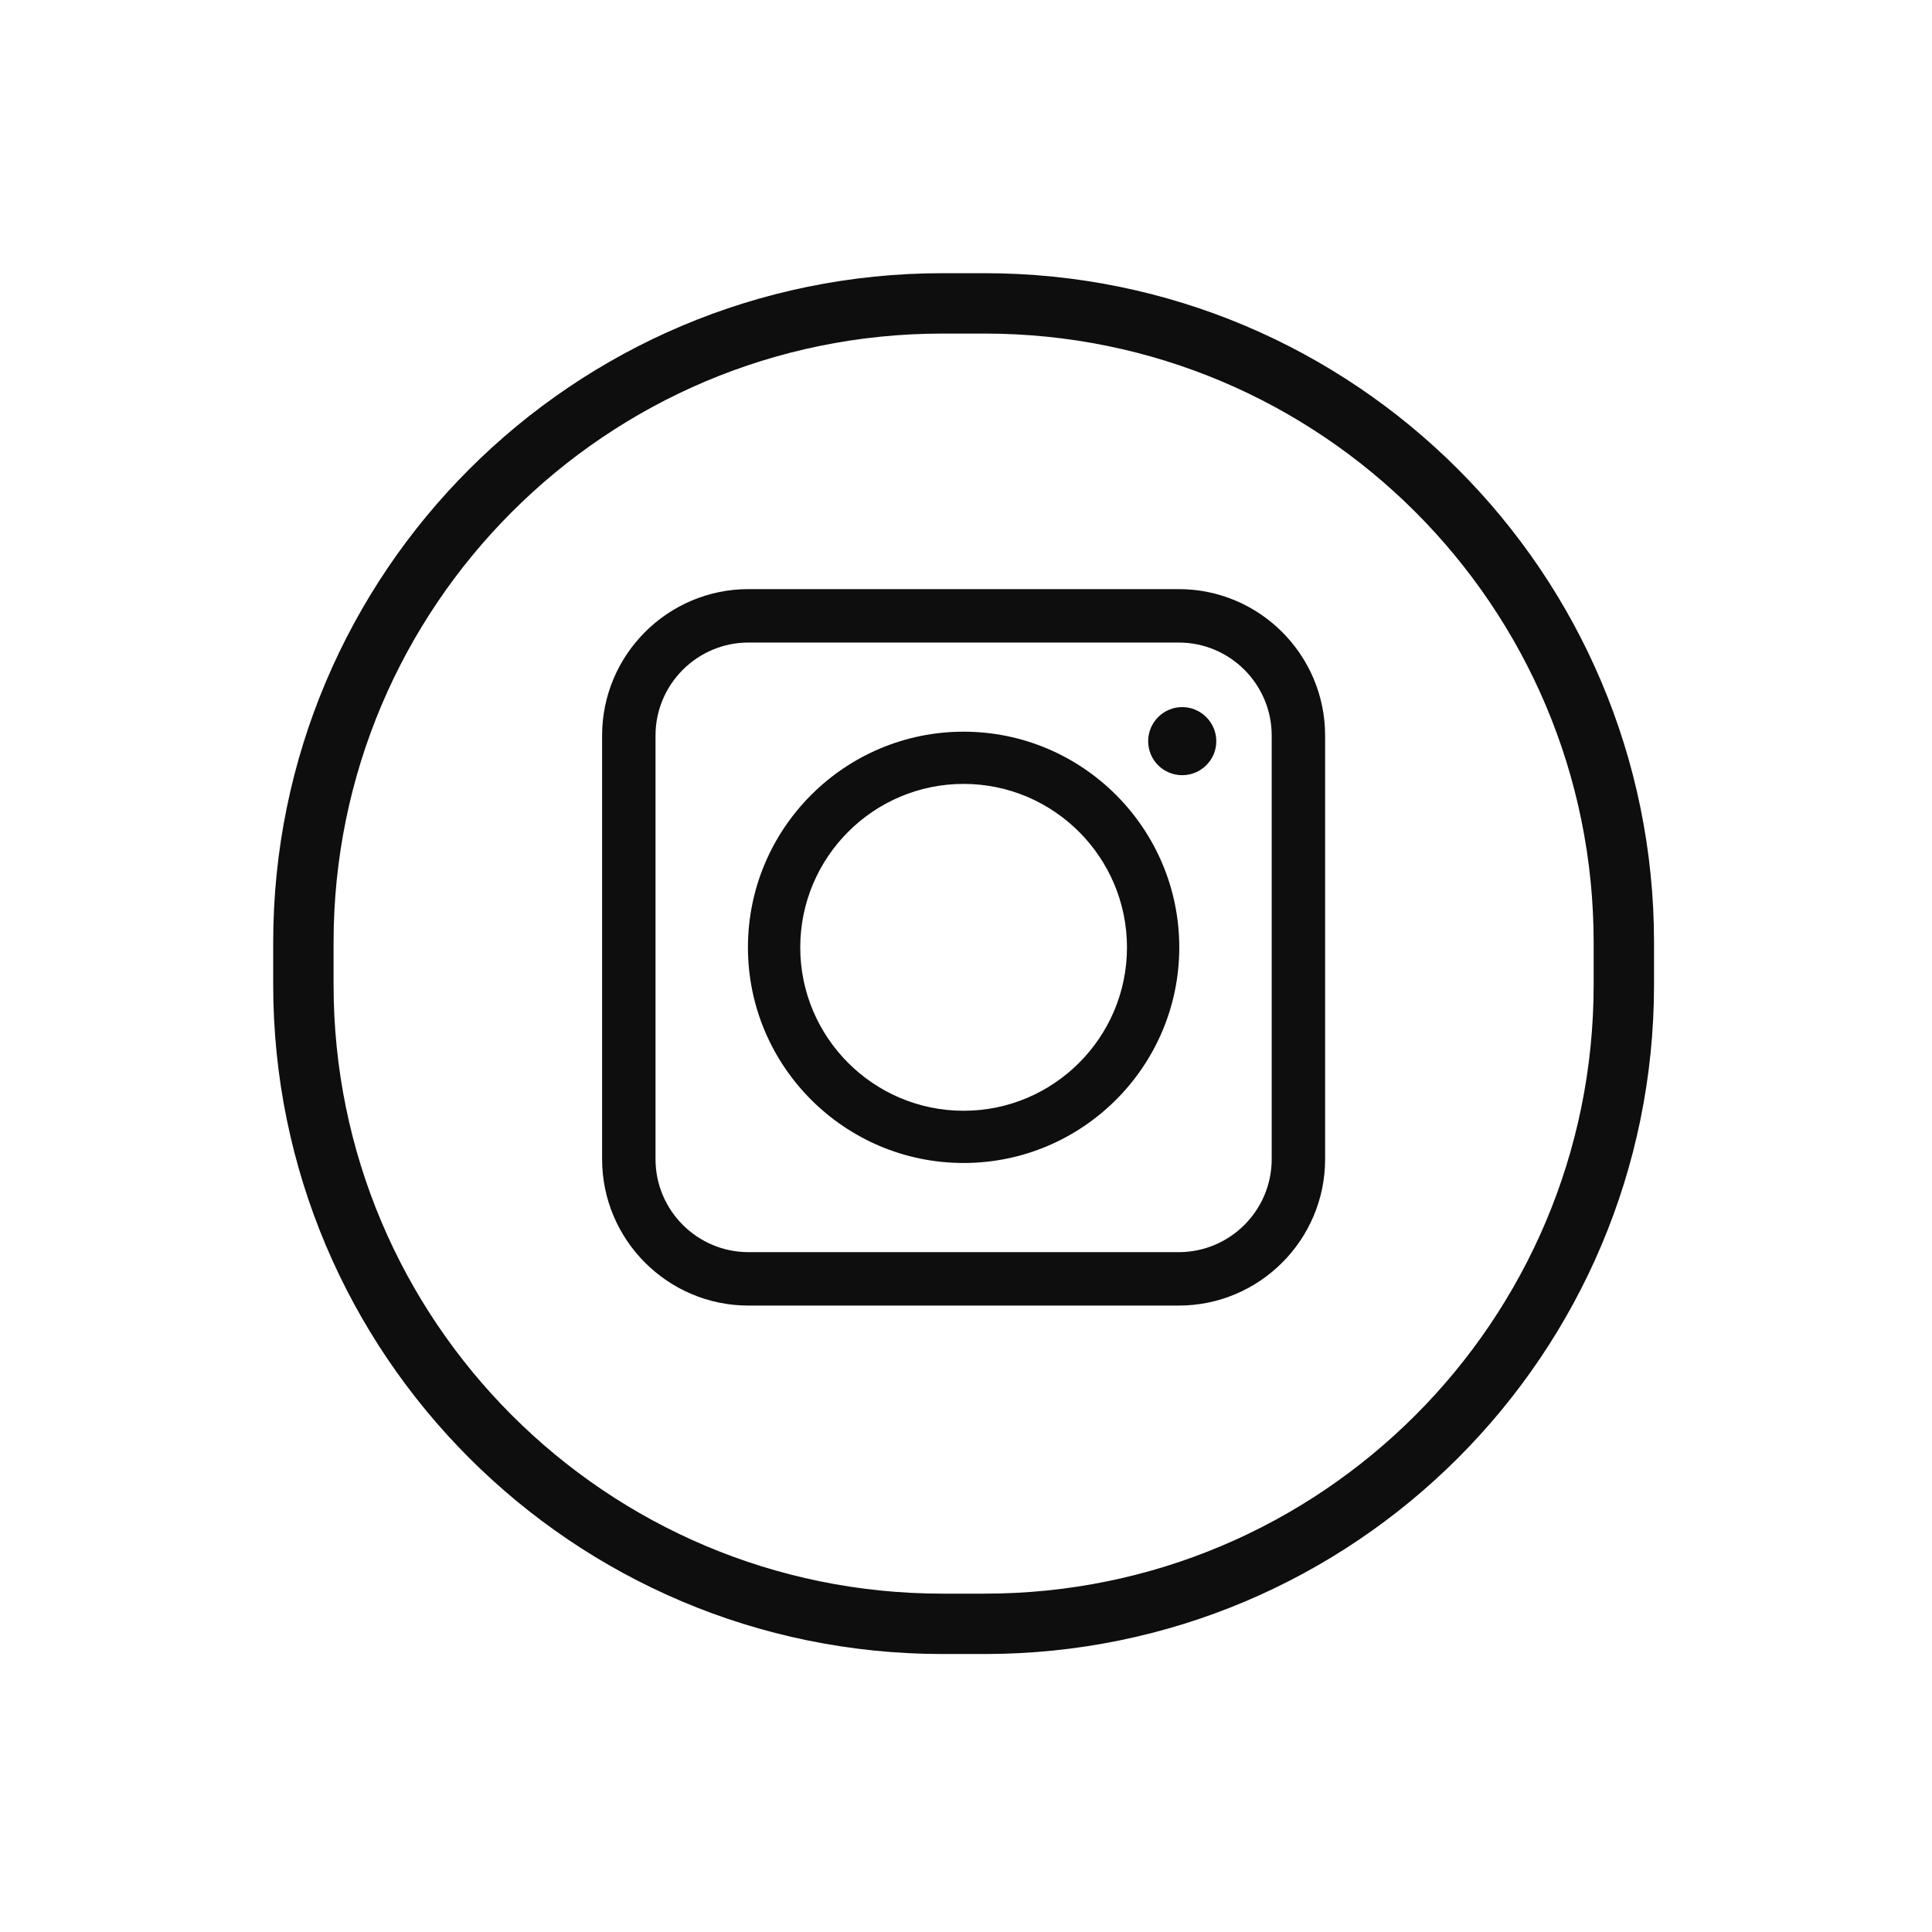
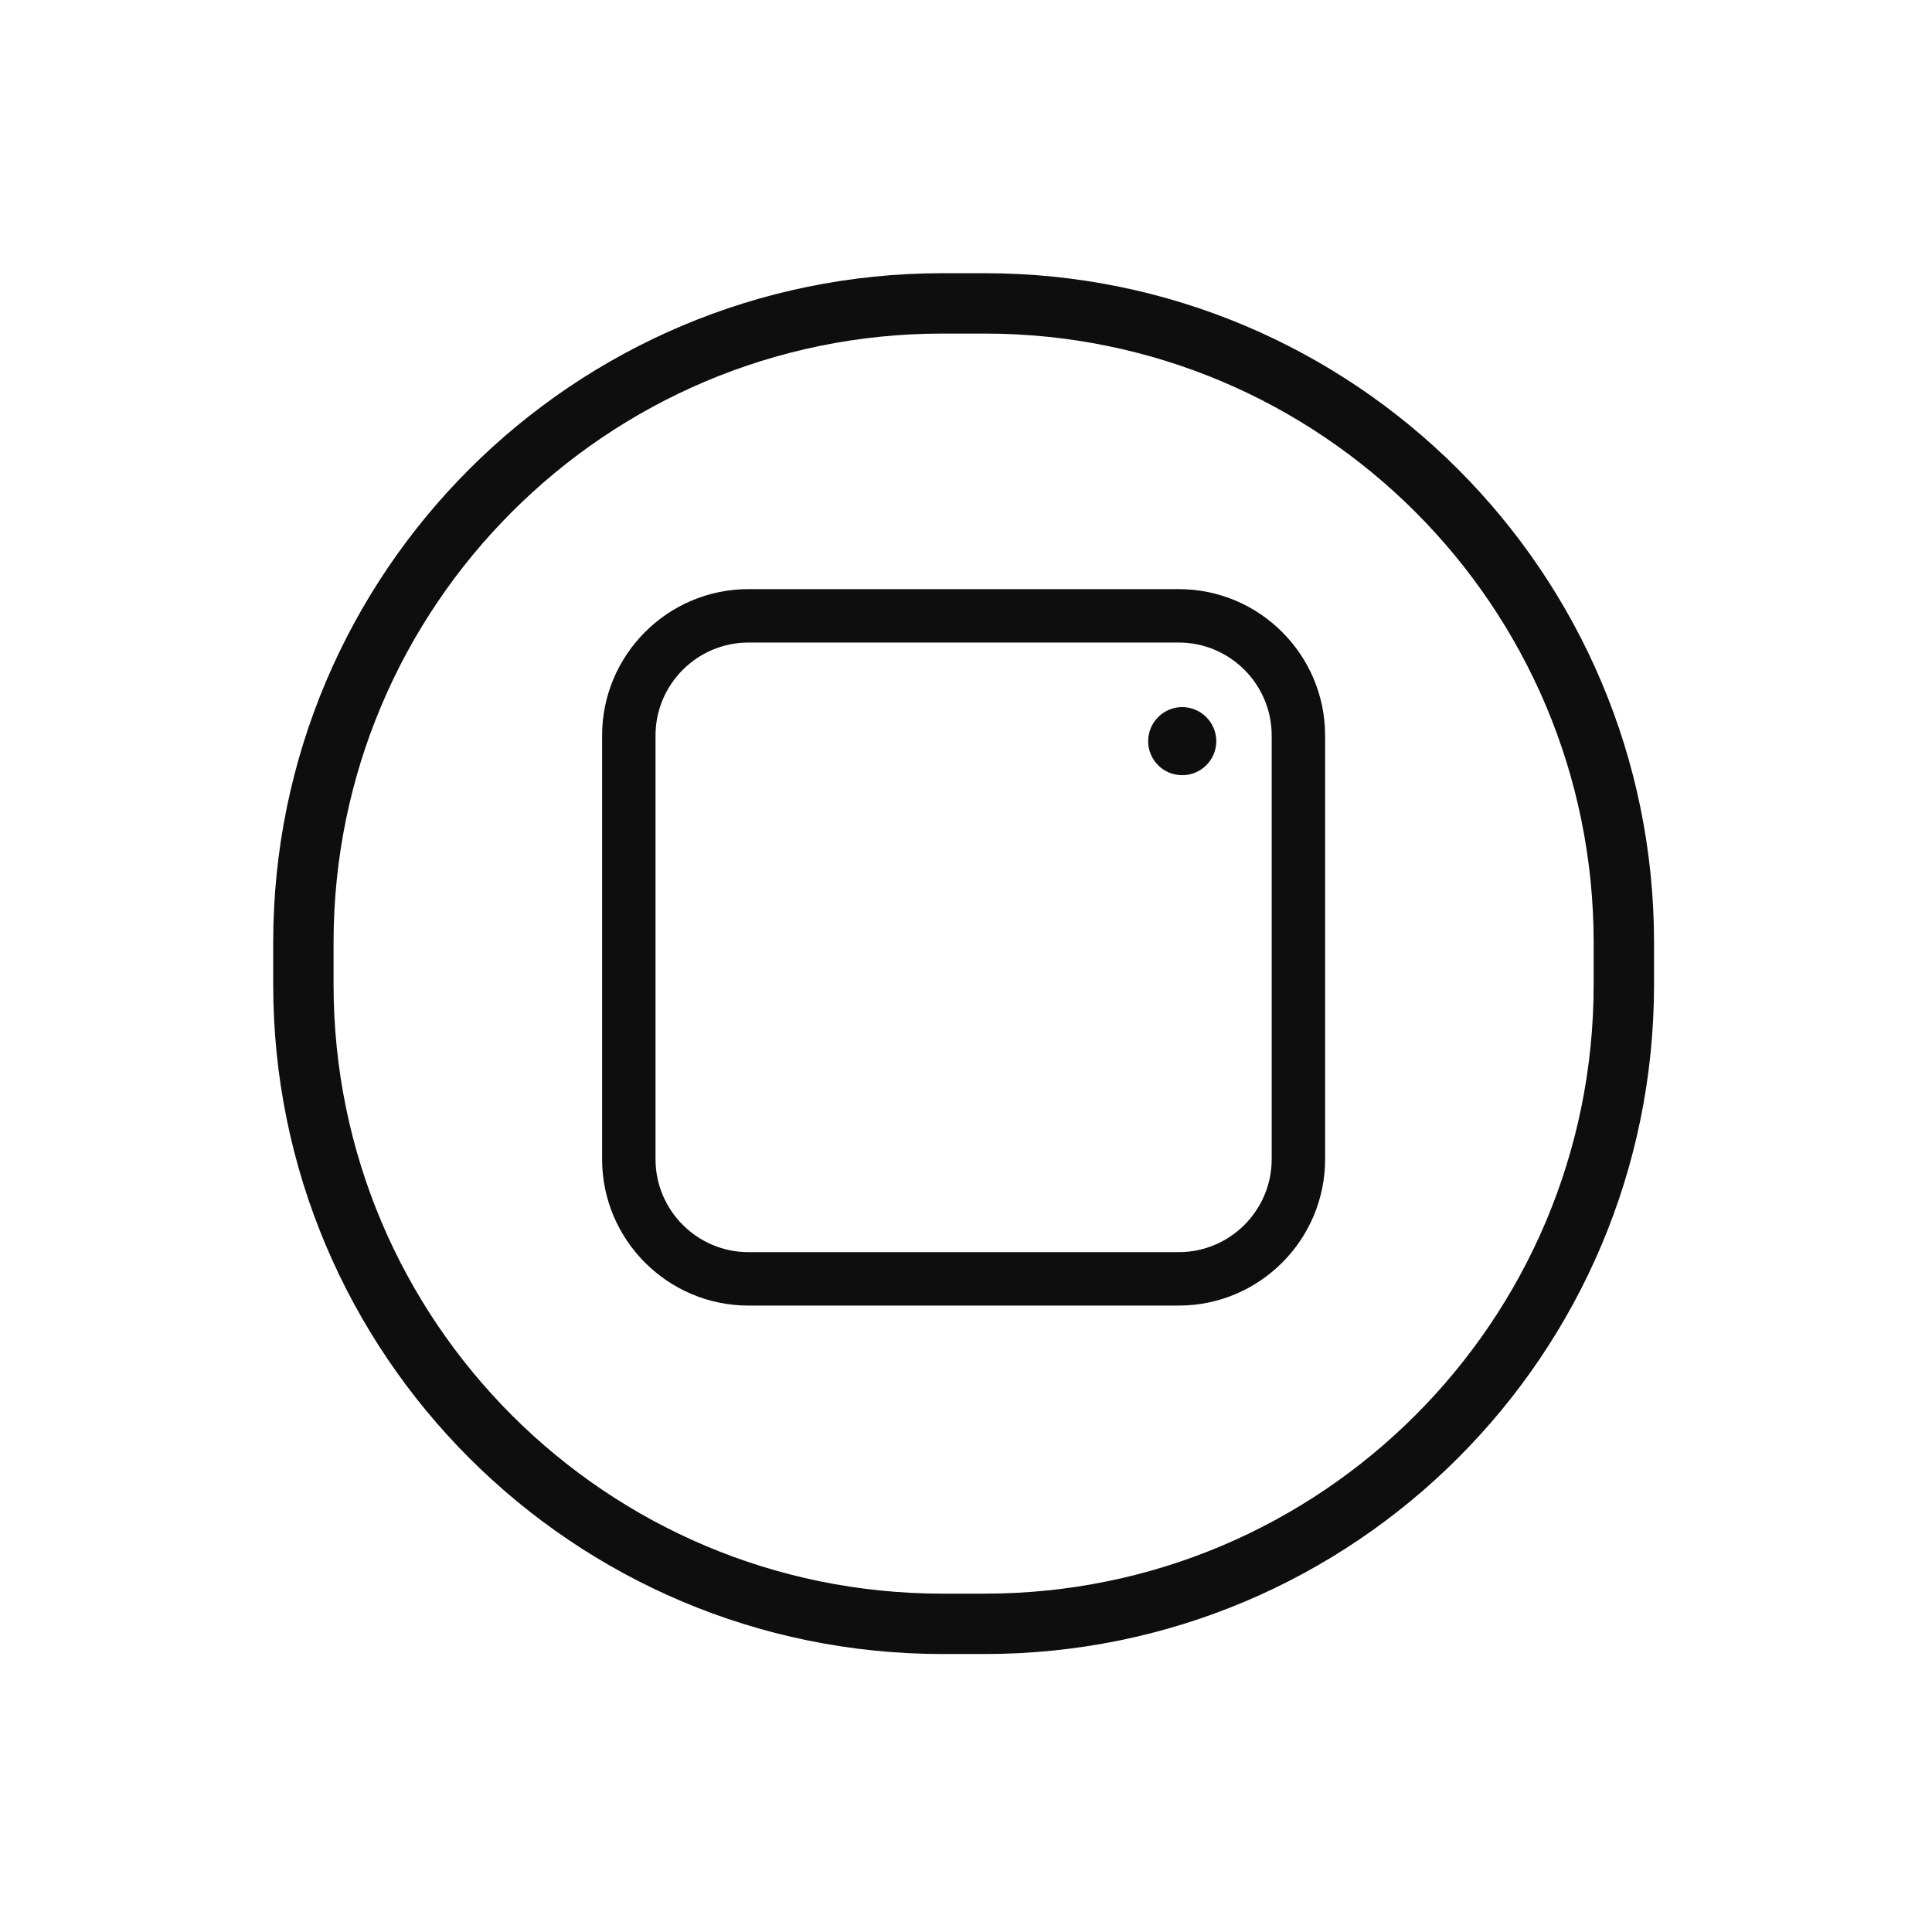
<svg xmlns="http://www.w3.org/2000/svg" width="100%" height="100%" viewBox="0 0 128 128" version="1.1" xml:space="preserve" style="fill-rule:evenodd;clip-rule:evenodd;stroke-miterlimit:10;">
  <g transform="matrix(1,0,0,1,65.243,20.1)">
    <path d="M0,87.483L-2.802,87.483C-26.186,87.483 -45.143,68.526 -45.143,45.142L-45.143,42.341C-45.143,18.957 -26.186,0 -2.802,0L0,0C23.384,0 42.341,18.957 42.341,42.341L42.341,45.142C42.341,68.526 23.384,87.483 0,87.483Z" style="fill:none;fill-rule:nonzero;stroke:rgb(14,14,14);stroke-width:4px;" />
  </g>
  <g transform="matrix(1,0,0,1,75.294,122.73)">
    <rect x="-22.903" y="-40.557" width="0.001" height="0.001" style="fill:rgb(14,14,14);" />
  </g>
  <g transform="matrix(1,0,0,1,53.019,62.759)">
-     <path d="M0,0.009C0,-5.964 4.854,-10.823 10.822,-10.823C16.79,-10.823 21.646,-5.964 21.646,0.009C21.646,5.977 16.79,10.832 10.822,10.832C4.854,10.832 0,5.977 0,0.009M10.822,14.292C18.701,14.292 25.111,7.884 25.111,0.009C25.111,-7.872 18.701,-14.283 10.822,-14.283C2.943,-14.283 -3.466,-7.872 -3.466,0.009C-3.466,7.884 2.943,14.292 10.822,14.292" style="fill:rgb(14,14,14);fill-rule:nonzero;" />
-   </g>
+     </g>
  <g transform="matrix(1,0,0,1,49.591,82.958)">
    <path d="M0,-40.388C-3.397,-40.388 -6.161,-37.624 -6.161,-34.227L-6.161,-6.161C-6.161,-2.764 -3.397,-0 0,-0L28.501,-0C31.898,-0 34.662,-2.764 34.662,-6.161L34.662,-34.227C34.662,-37.624 31.898,-40.388 28.501,-40.388L0,-40.388ZM28.501,3.54L0,3.54C-5.349,3.54 -9.7,-0.812 -9.7,-6.161L-9.7,-34.227C-9.7,-39.576 -5.349,-43.928 0,-43.928L28.501,-43.928C33.85,-43.928 38.201,-39.576 38.201,-34.227L38.201,-6.161C38.201,-0.812 33.85,3.54 28.501,3.54" style="fill:rgb(14,14,14);fill-rule:nonzero;" />
  </g>
  <g transform="matrix(-1,0,0,1,78.327,51.358)">
    <path d="M0.002,-4.511C1.252,-4.511 2.258,-3.493 2.258,-2.253C2.258,-1.004 1.252,0 0.002,0C-1.238,0 -2.256,-1.004 -2.256,-2.253C-2.256,-3.493 -1.238,-4.511 0.002,-4.511" style="fill:rgb(14,14,14);fill-rule:nonzero;" />
  </g>
</svg>